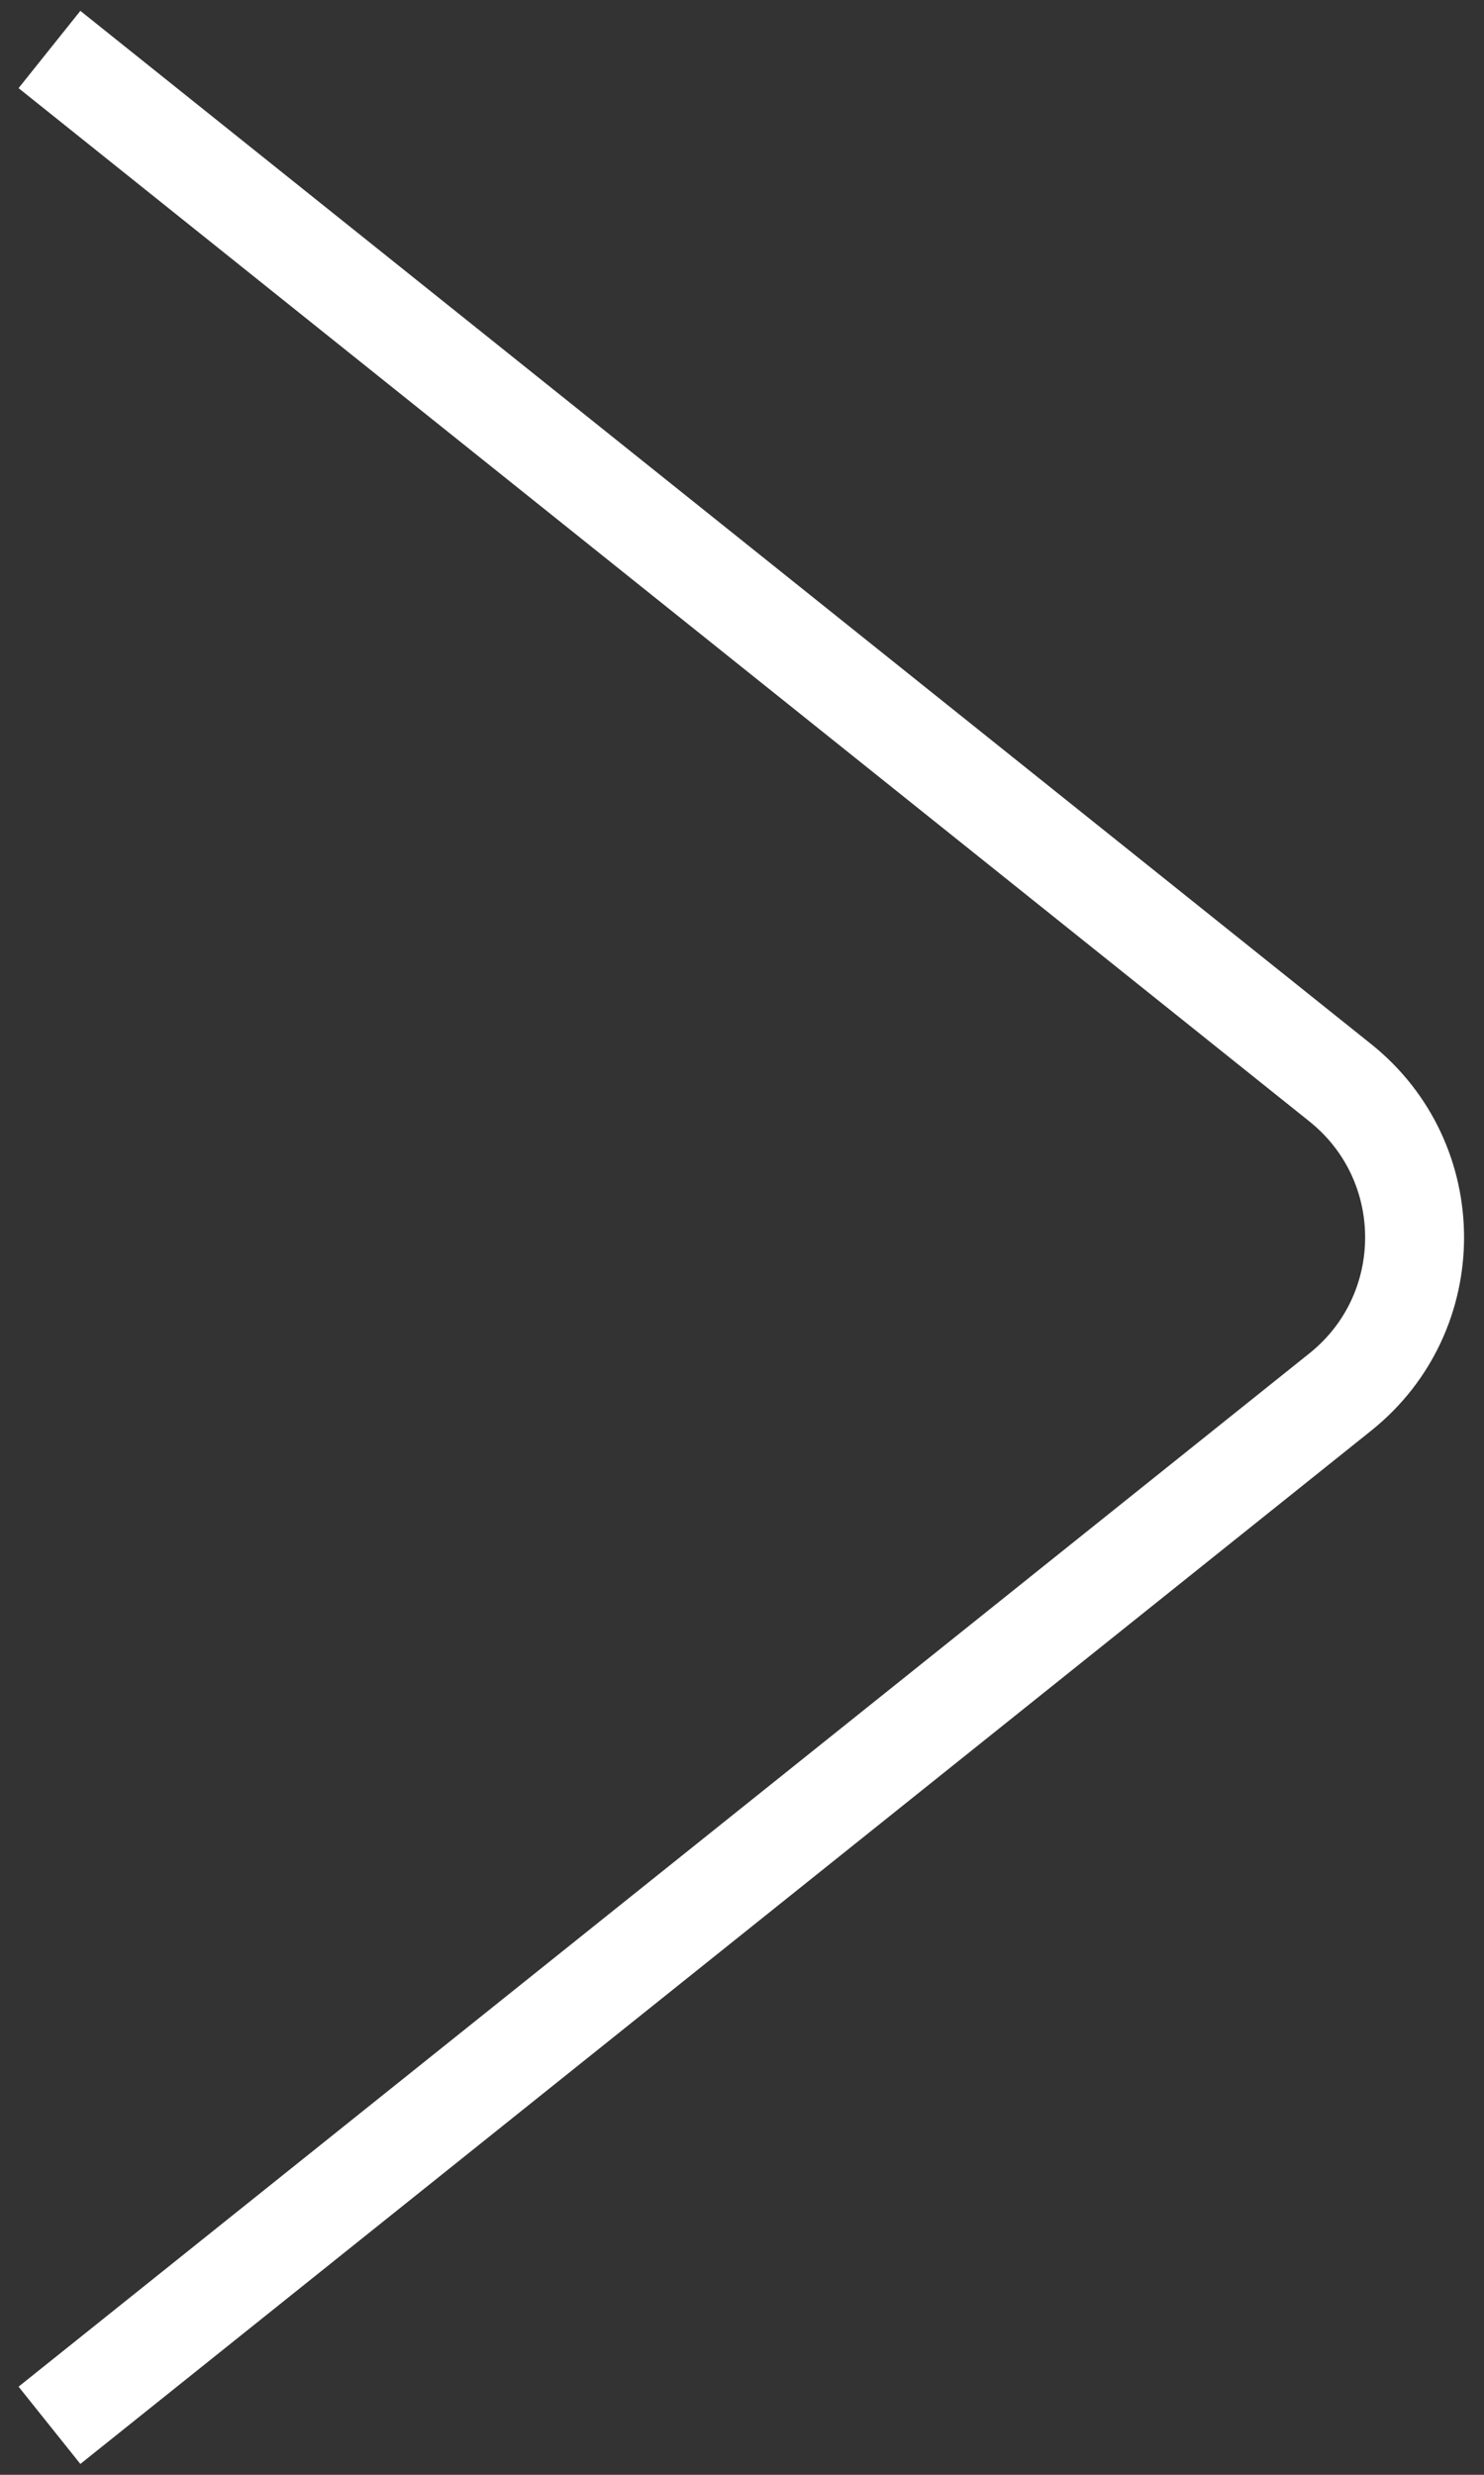
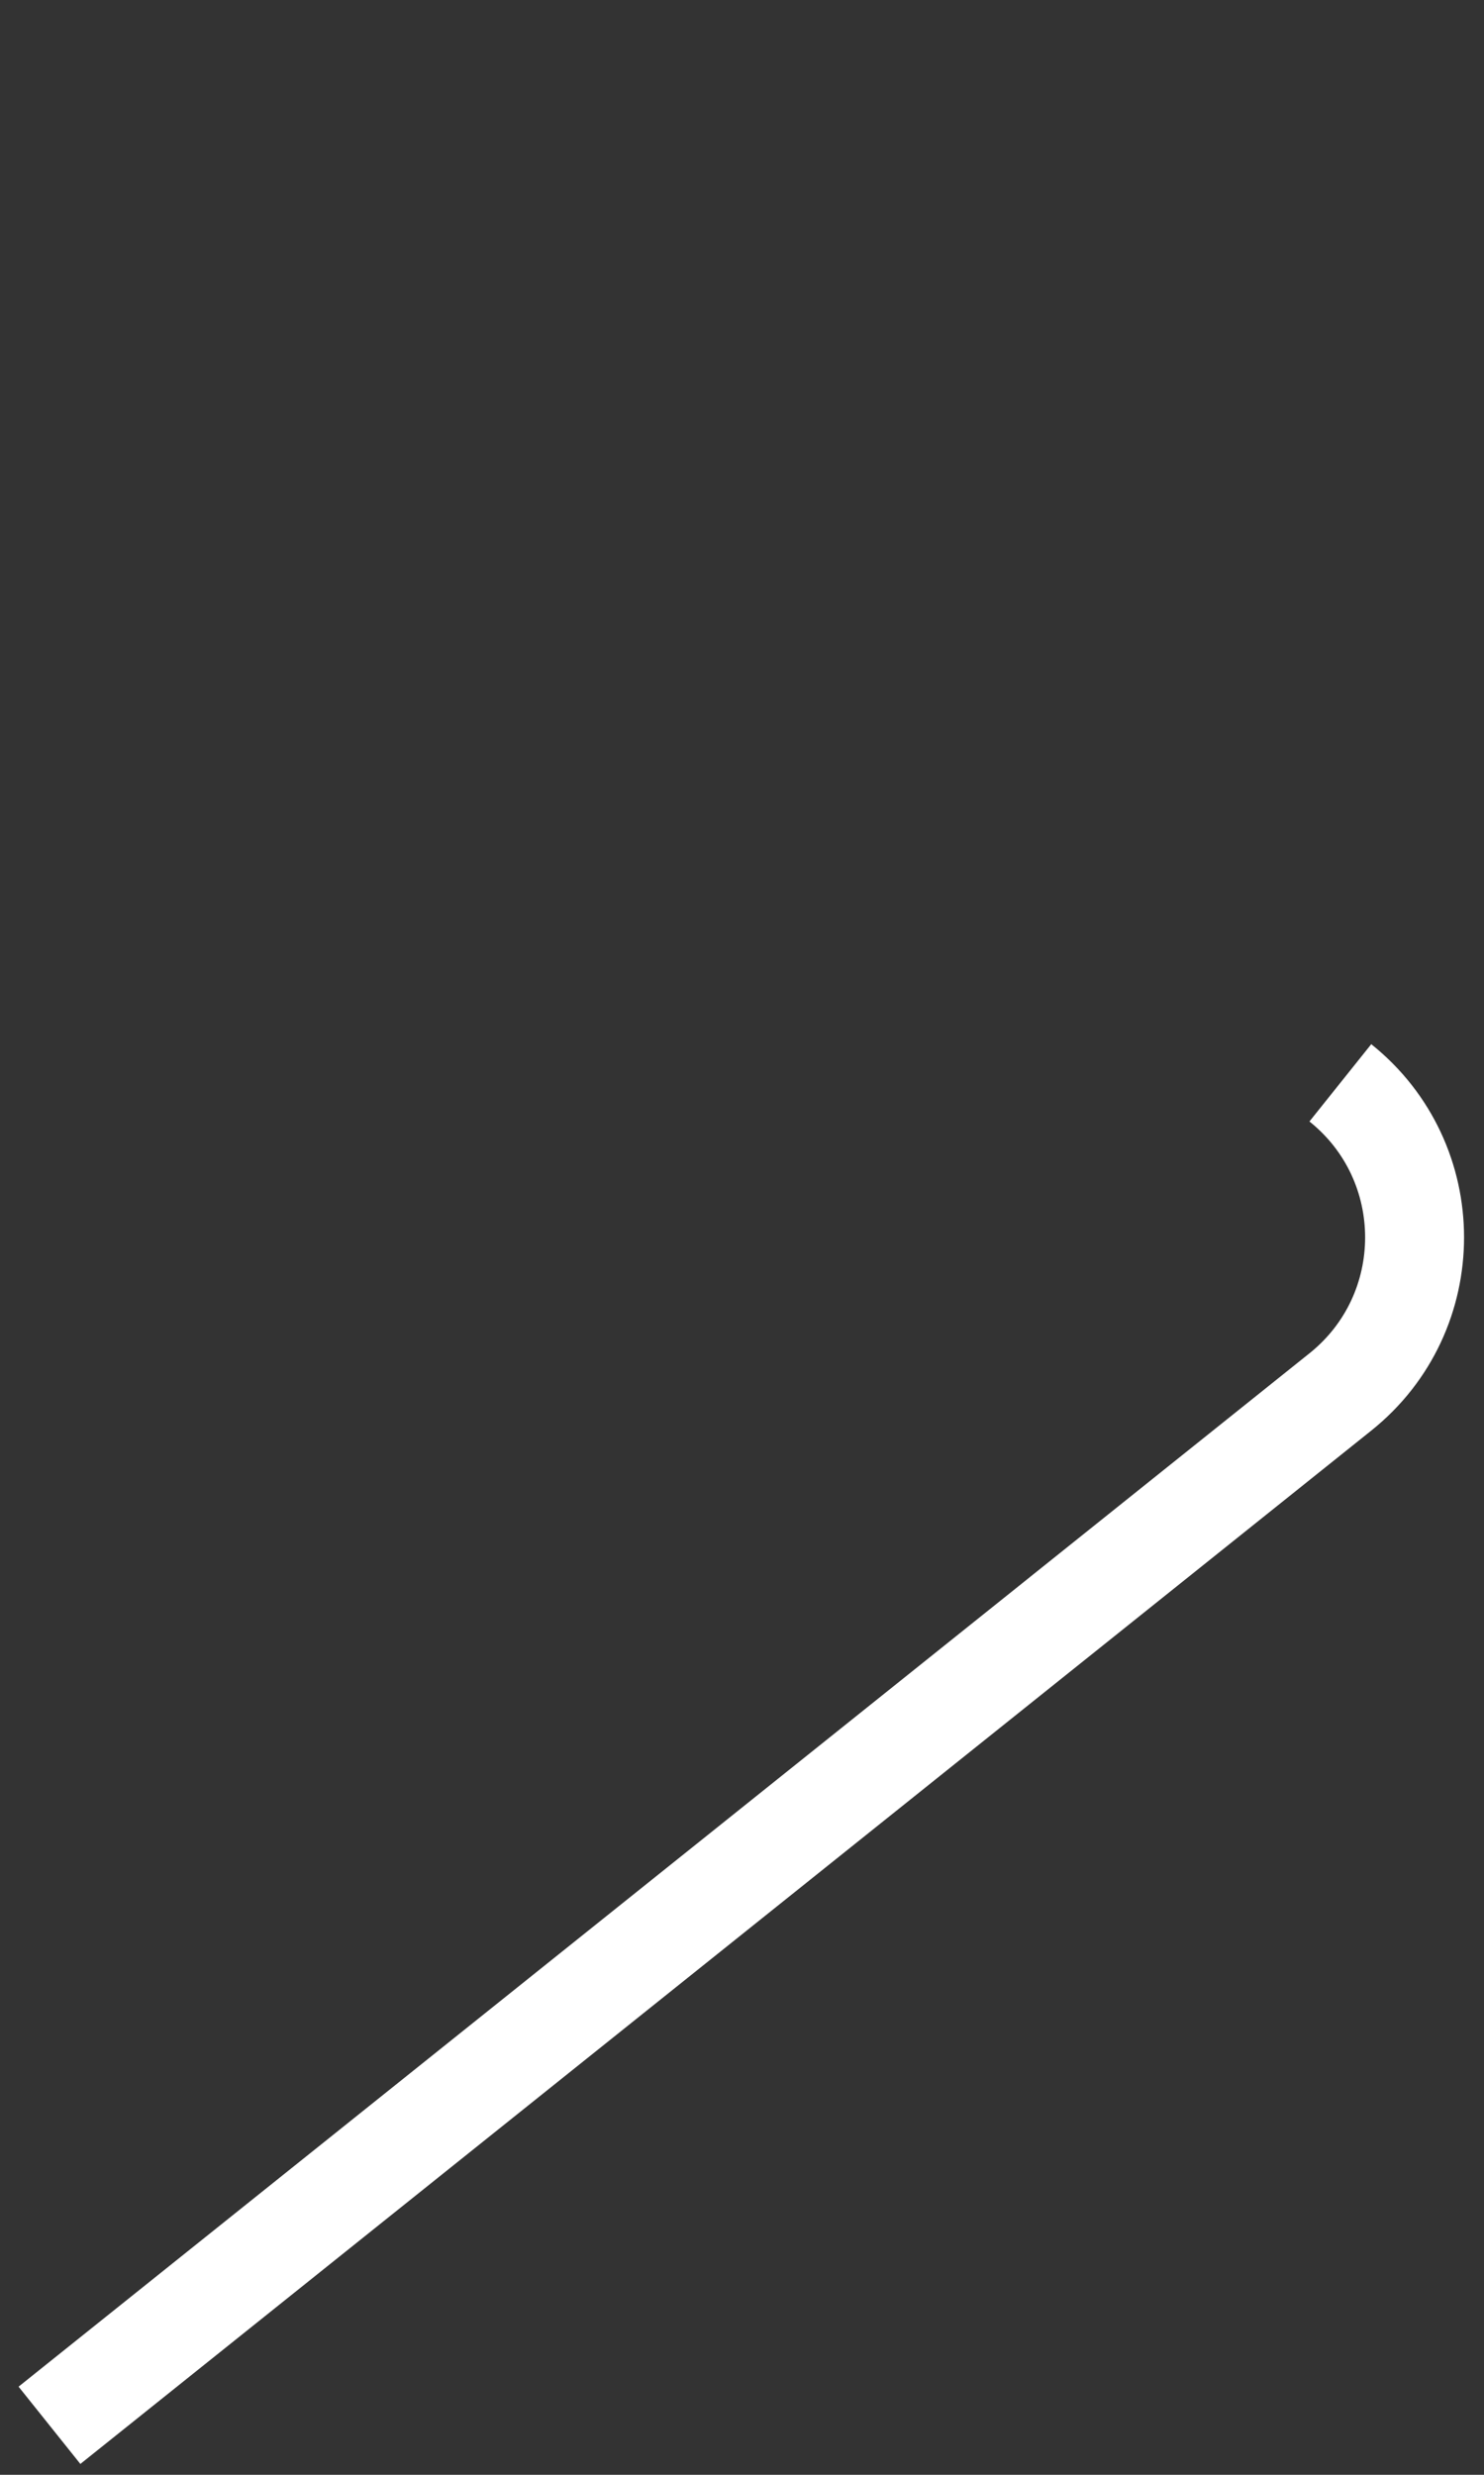
<svg xmlns="http://www.w3.org/2000/svg" width="30" height="50" viewBox="0 0 30 50" fill="none">
  <rect x="0" y="0" width="30" height="50" fill="#333333" stroke="none" />
-   <path d="M1 49L27.096 28.123C29.097 26.522 29.097 23.478 27.096 21.877L1 1" stroke="white" stroke-width="2" />
+   <path d="M1 49L27.096 28.123C29.097 26.522 29.097 23.478 27.096 21.877" stroke="white" stroke-width="2" />
</svg>